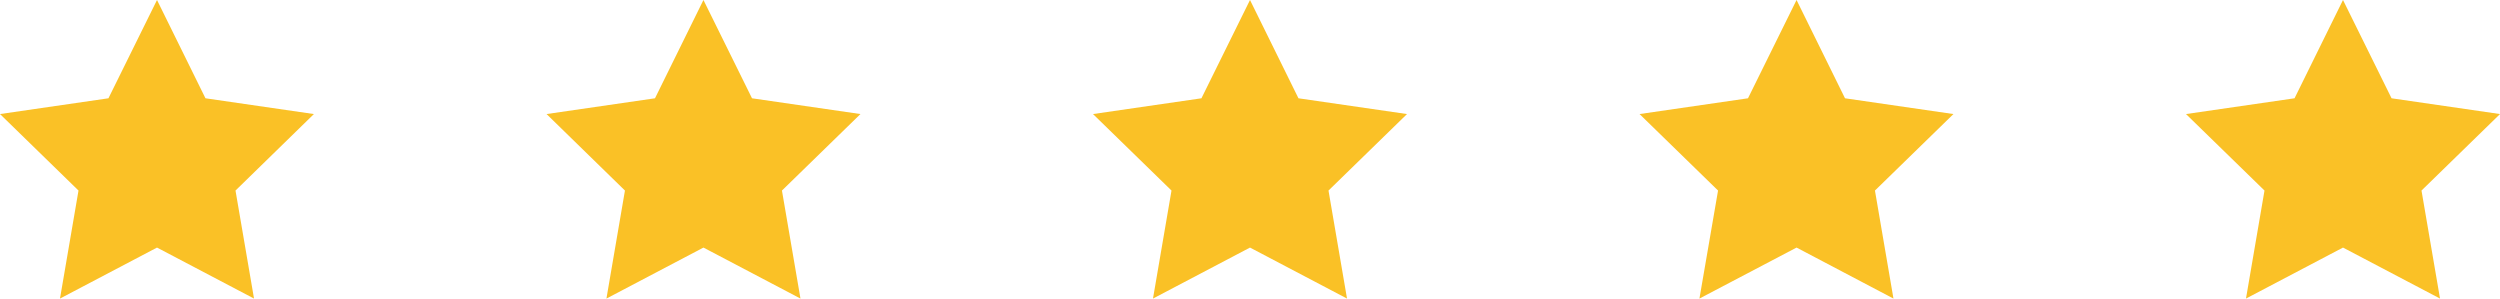
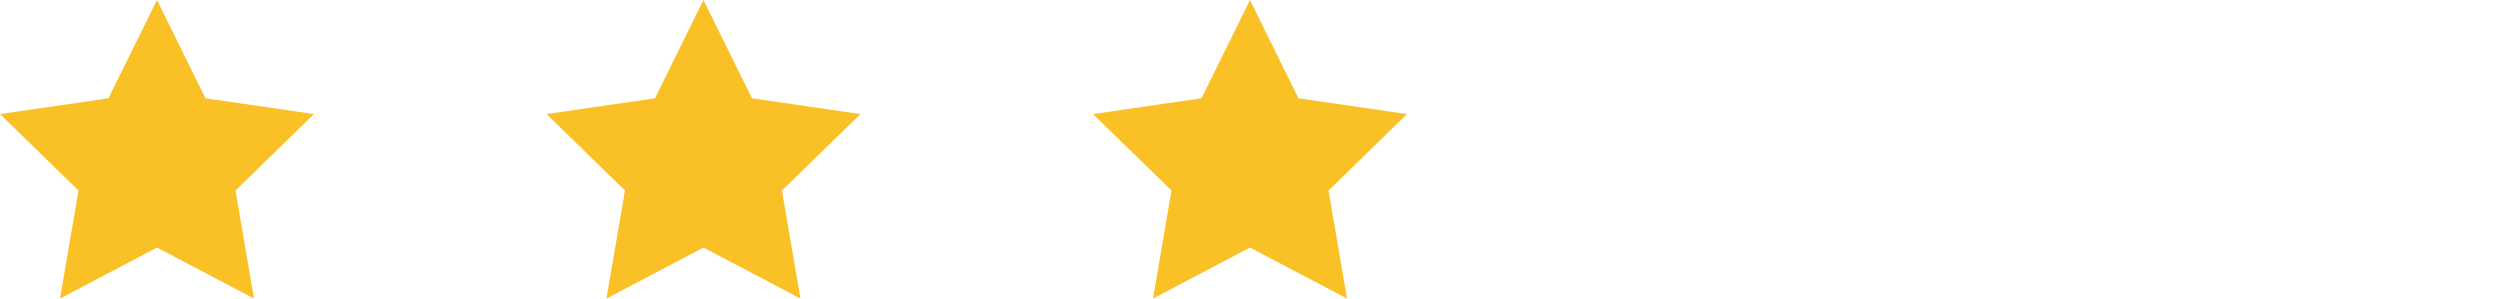
<svg xmlns="http://www.w3.org/2000/svg" viewBox="0 0 236.3 28.22">
  <defs>
    <style>.cls-1{fill:#fac126;}</style>
  </defs>
  <title>Recurso 10</title>
  <g id="Capa_2" data-name="Capa 2">
    <g id="Capa_1-2" data-name="Capa 1">
      <polygon class="cls-1" points="14.84 0 19.42 9.29 29.67 10.78 22.26 18.01 24.01 28.22 14.84 23.4 5.67 28.22 7.42 18.01 0 10.78 10.25 9.29 14.84 0" />
      <polygon class="cls-1" points="66.49 0 71.08 9.29 81.33 10.78 73.91 18.01 75.66 28.22 66.49 23.4 57.32 28.22 59.07 18.01 51.66 10.78 61.91 9.29 66.49 0" />
      <polygon class="cls-1" points="118.15 0 122.73 9.29 132.99 10.78 125.57 18.01 127.32 28.22 118.15 23.4 108.98 28.22 110.73 18.01 103.31 10.78 113.56 9.29 118.15 0" />
-       <polygon class="cls-1" points="169.81 0 174.39 9.29 184.64 10.78 177.22 18.01 178.97 28.22 169.81 23.4 160.63 28.22 162.39 18.01 154.97 10.78 165.22 9.29 169.81 0" />
-       <polygon class="cls-1" points="221.46 0 226.05 9.29 236.3 10.78 228.88 18.01 230.63 28.22 221.46 23.4 212.29 28.22 214.04 18.01 206.62 10.78 216.88 9.29 221.46 0" />
    </g>
  </g>
</svg>